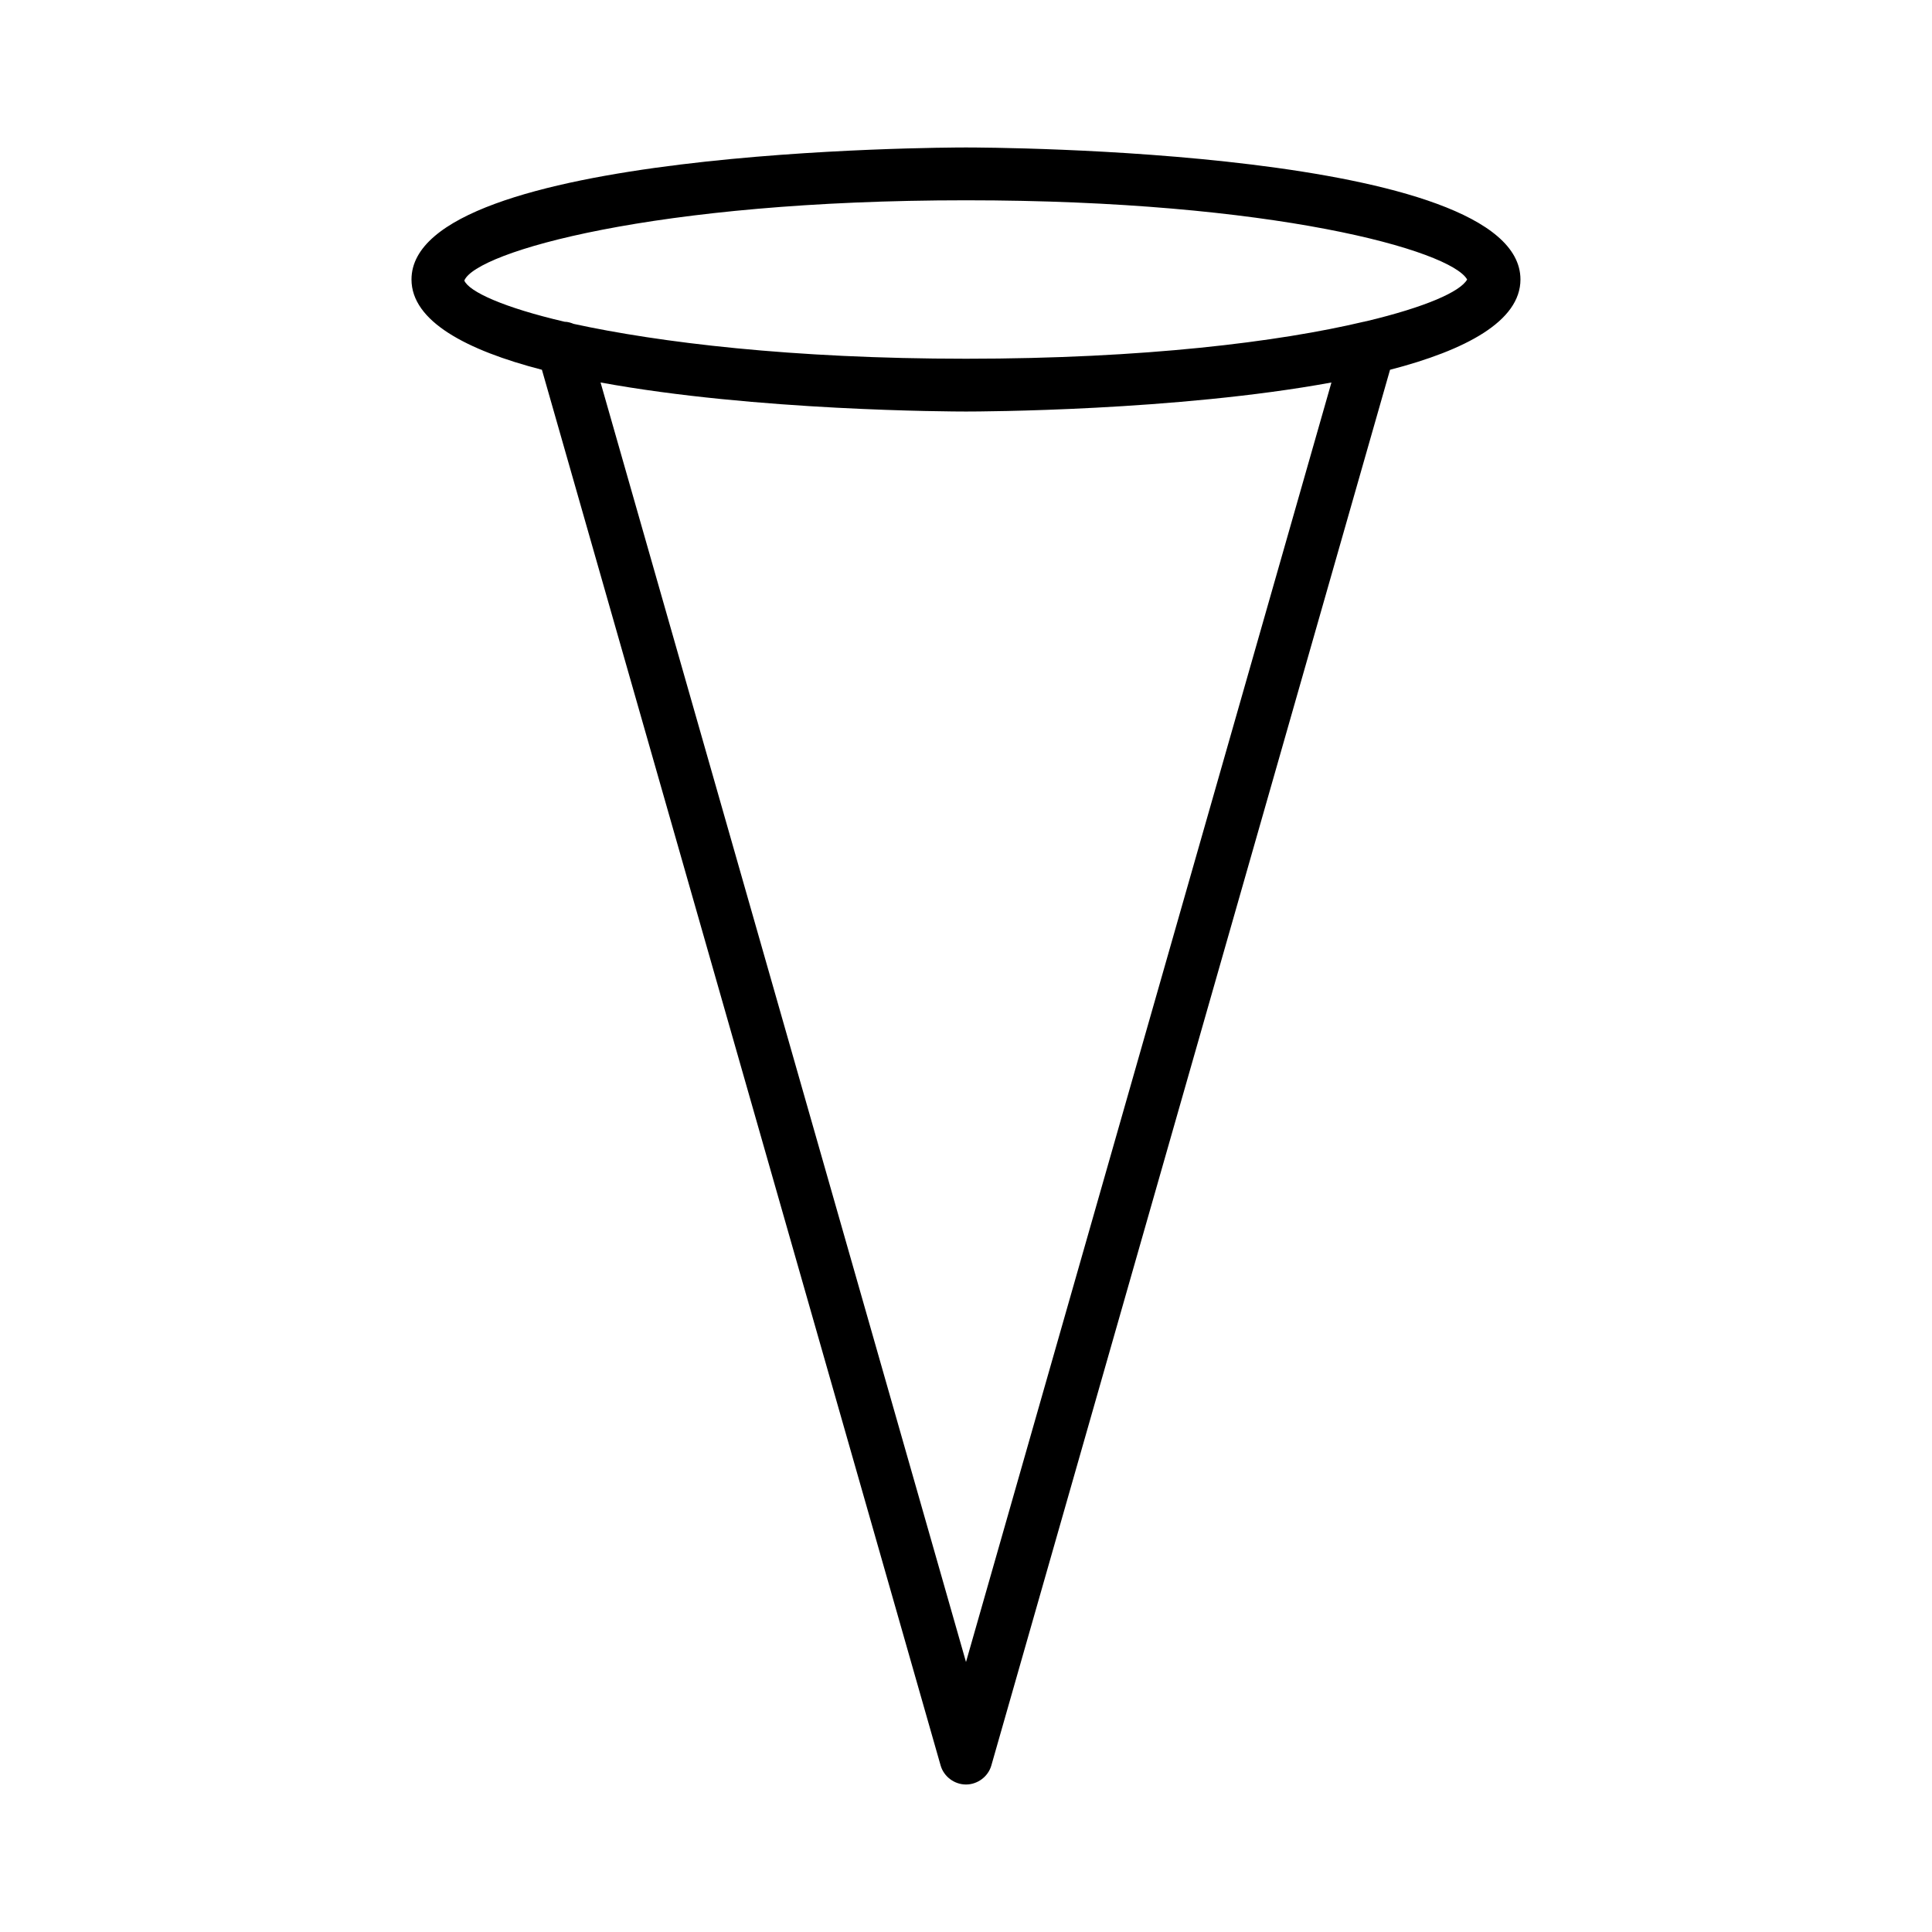
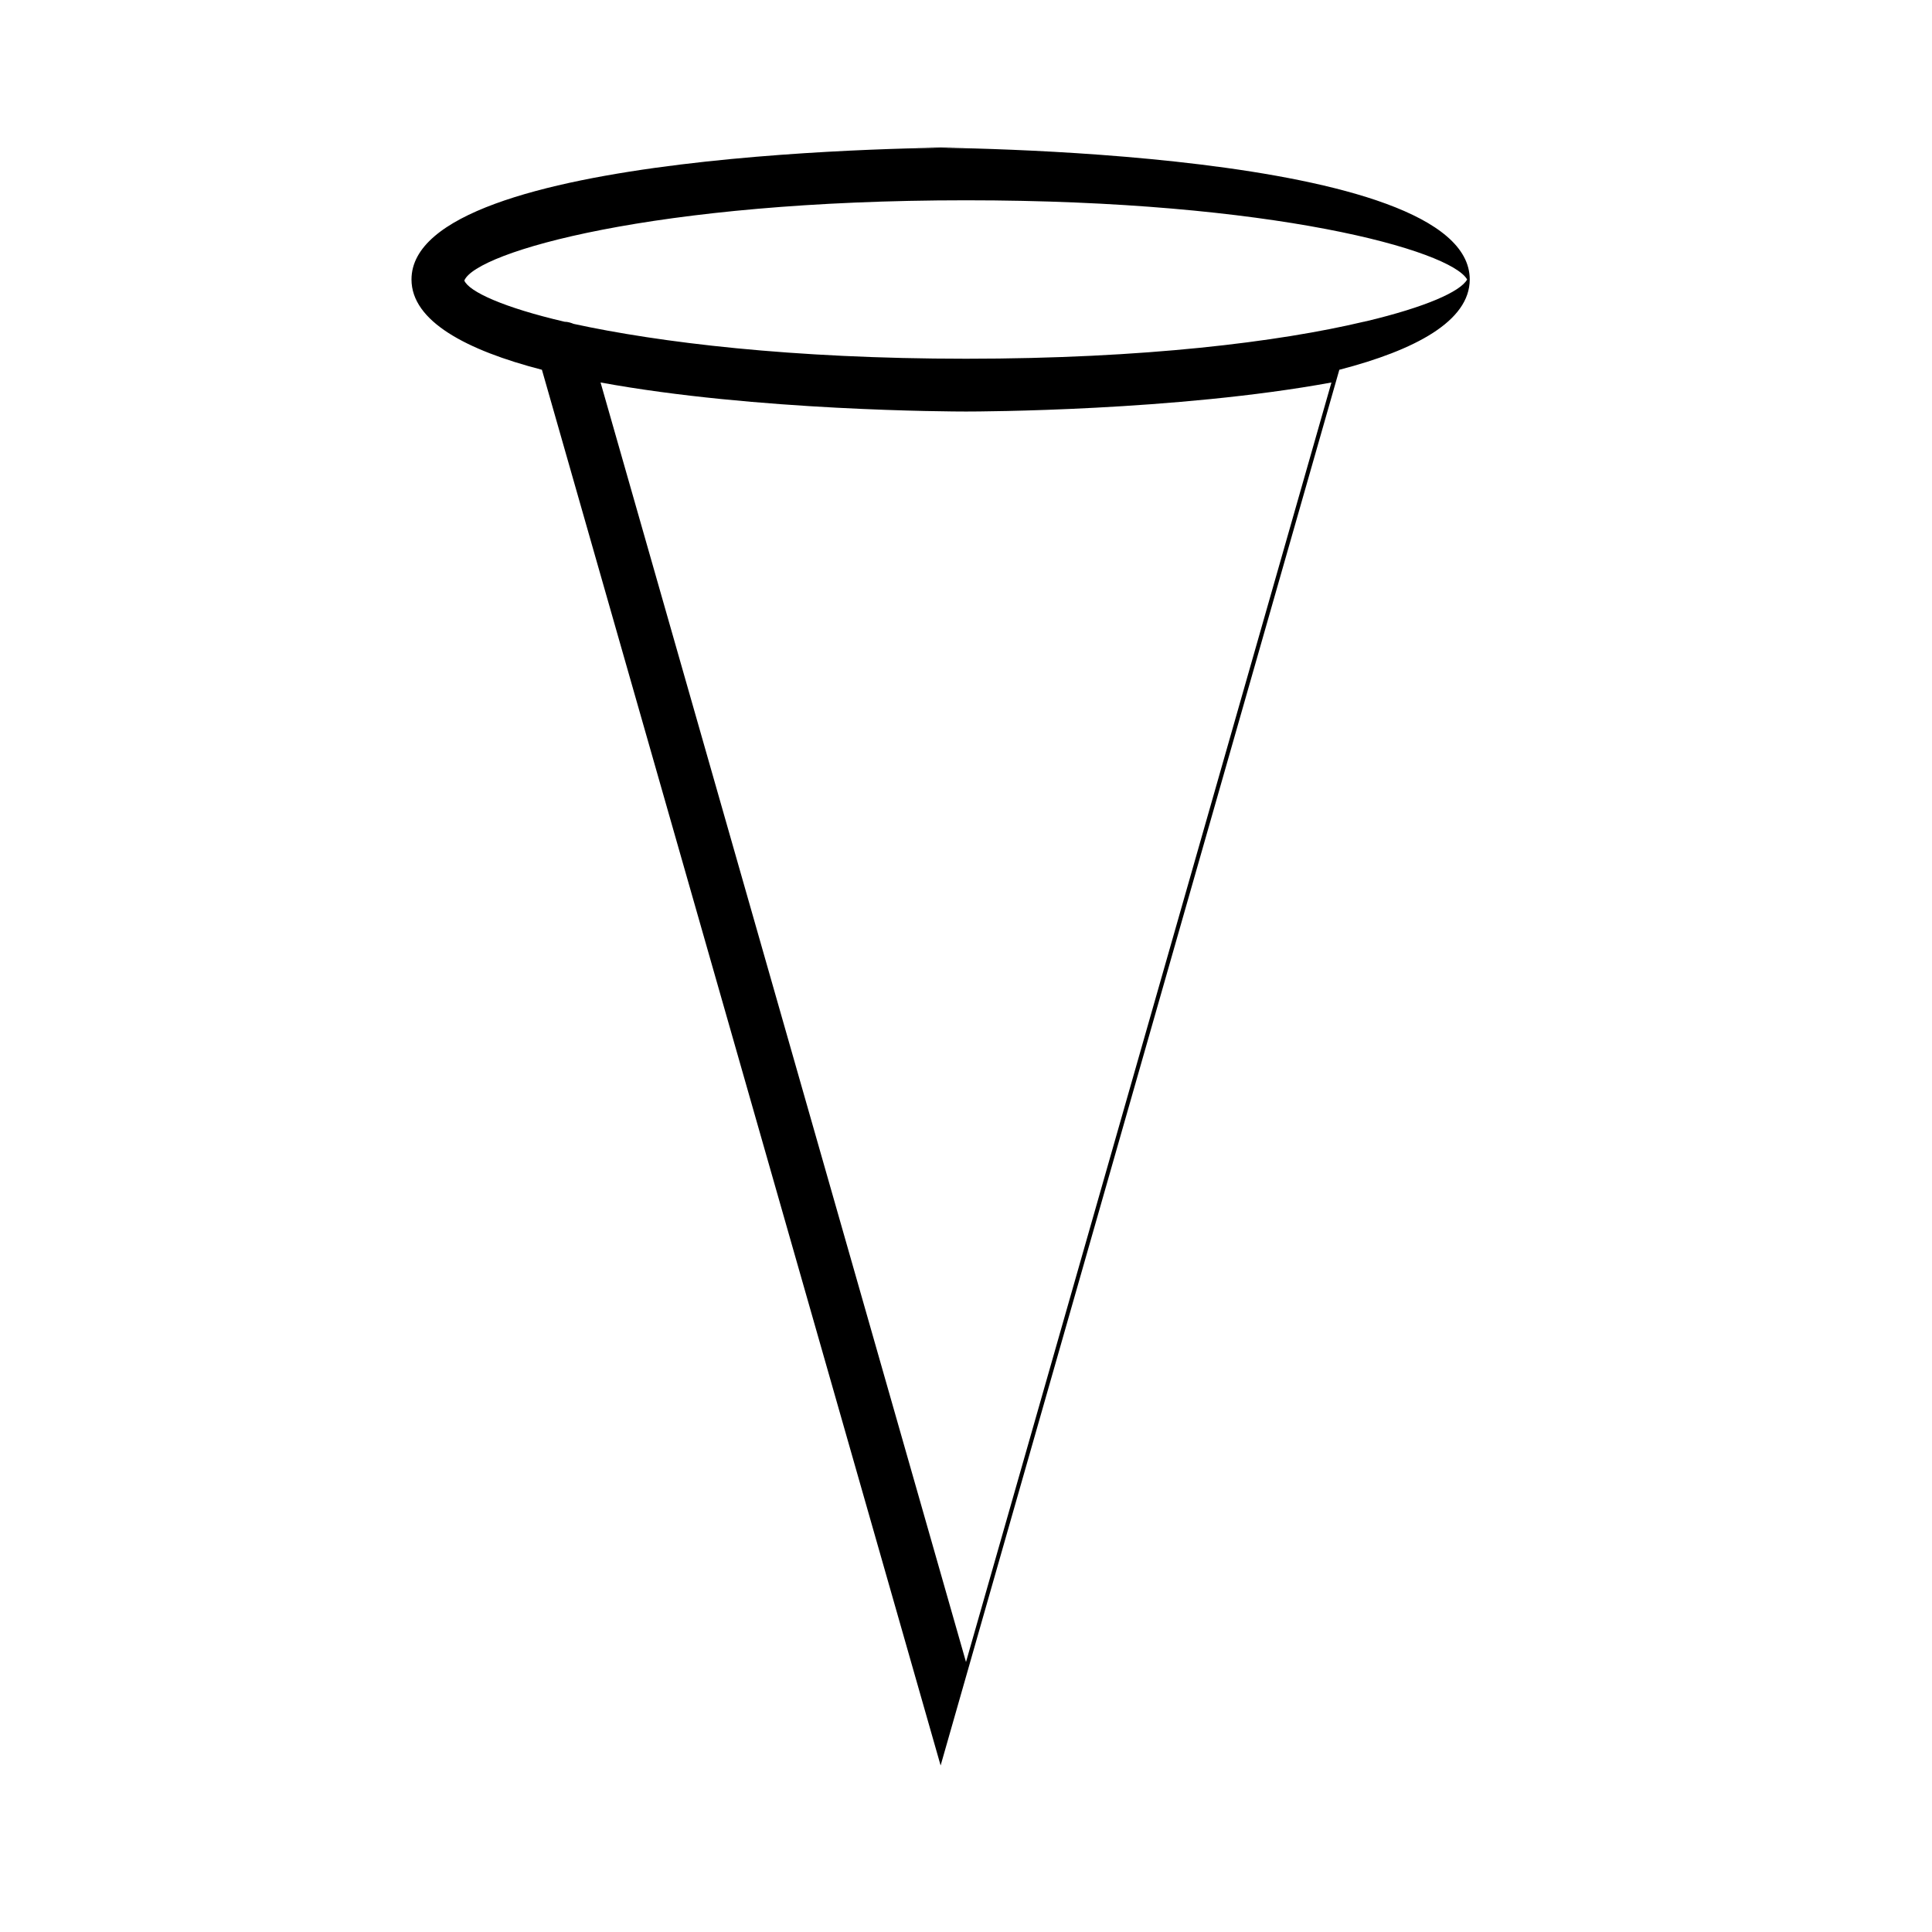
<svg xmlns="http://www.w3.org/2000/svg" fill="#000000" width="800px" height="800px" version="1.1" viewBox="144 144 512 512">
-   <path d="m400 183.08c-6.019 0-146.95 0.418-146.95 34.984 0 11.055 14.555 18.754 34.566 23.93l105.66 369.88c0.84 2.938 3.637 5.039 6.719 5.039 3.078 0 5.879-2.098 6.719-5.039l105.66-369.88c20.008-5.176 34.562-12.871 34.562-23.93 0-34.566-140.93-34.984-146.94-34.984zm0 401.37-96.844-339.09c41.145 7.559 93.203 7.699 96.844 7.699 3.637 0 55.699-0.141 96.844-7.695zm106.08-355.32c-0.281 0-0.418 0.141-0.699 0.141-22.391 5.316-58.078 9.797-105.38 9.797-46.324 0-81.449-4.34-103.98-9.238-0.699-0.281-1.539-0.559-2.379-0.559-16.234-3.781-25.332-7.981-26.594-10.918 3.082-7.559 50.102-21.273 132.95-21.273 81.59 0 128.47 13.297 132.81 20.992-1.82 3.219-10.918 7.277-26.73 11.059z" />
+   <path d="m400 183.08c-6.019 0-146.95 0.418-146.95 34.984 0 11.055 14.555 18.754 34.566 23.93l105.66 369.88l105.66-369.88c20.008-5.176 34.562-12.871 34.562-23.93 0-34.566-140.93-34.984-146.94-34.984zm0 401.37-96.844-339.09c41.145 7.559 93.203 7.699 96.844 7.699 3.637 0 55.699-0.141 96.844-7.695zm106.08-355.32c-0.281 0-0.418 0.141-0.699 0.141-22.391 5.316-58.078 9.797-105.38 9.797-46.324 0-81.449-4.34-103.98-9.238-0.699-0.281-1.539-0.559-2.379-0.559-16.234-3.781-25.332-7.981-26.594-10.918 3.082-7.559 50.102-21.273 132.95-21.273 81.59 0 128.47 13.297 132.81 20.992-1.82 3.219-10.918 7.277-26.73 11.059z" />
</svg>